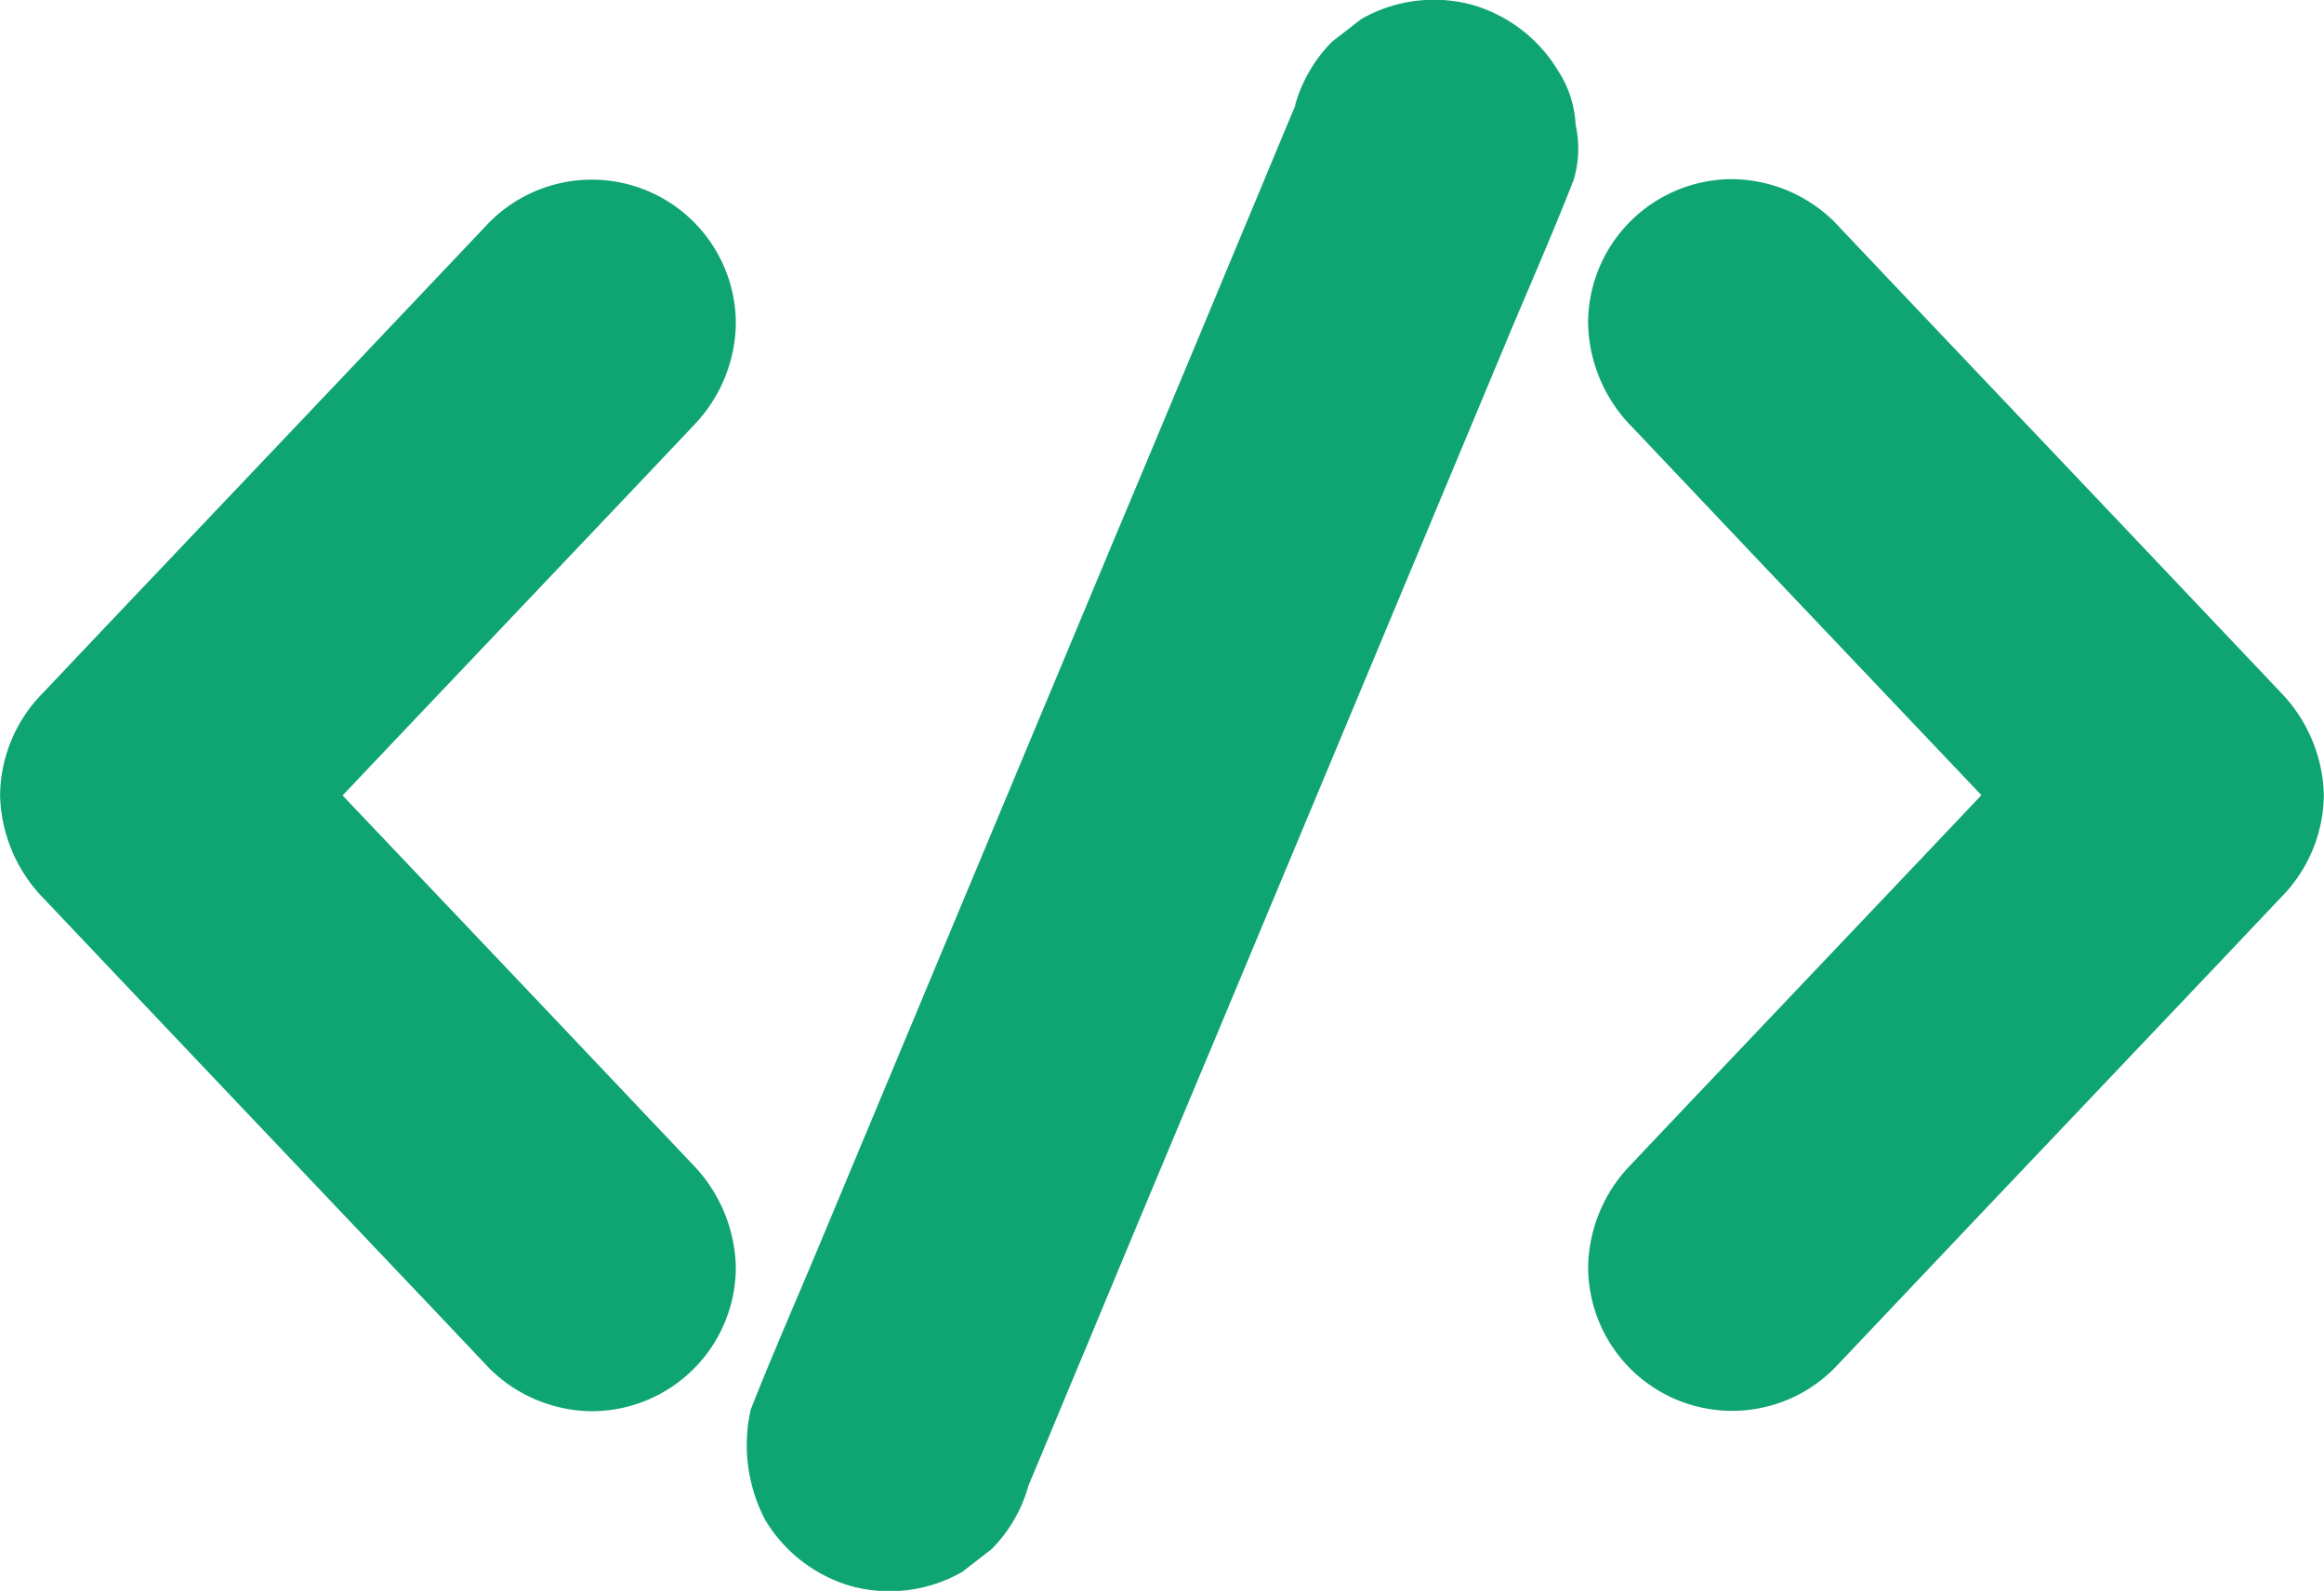
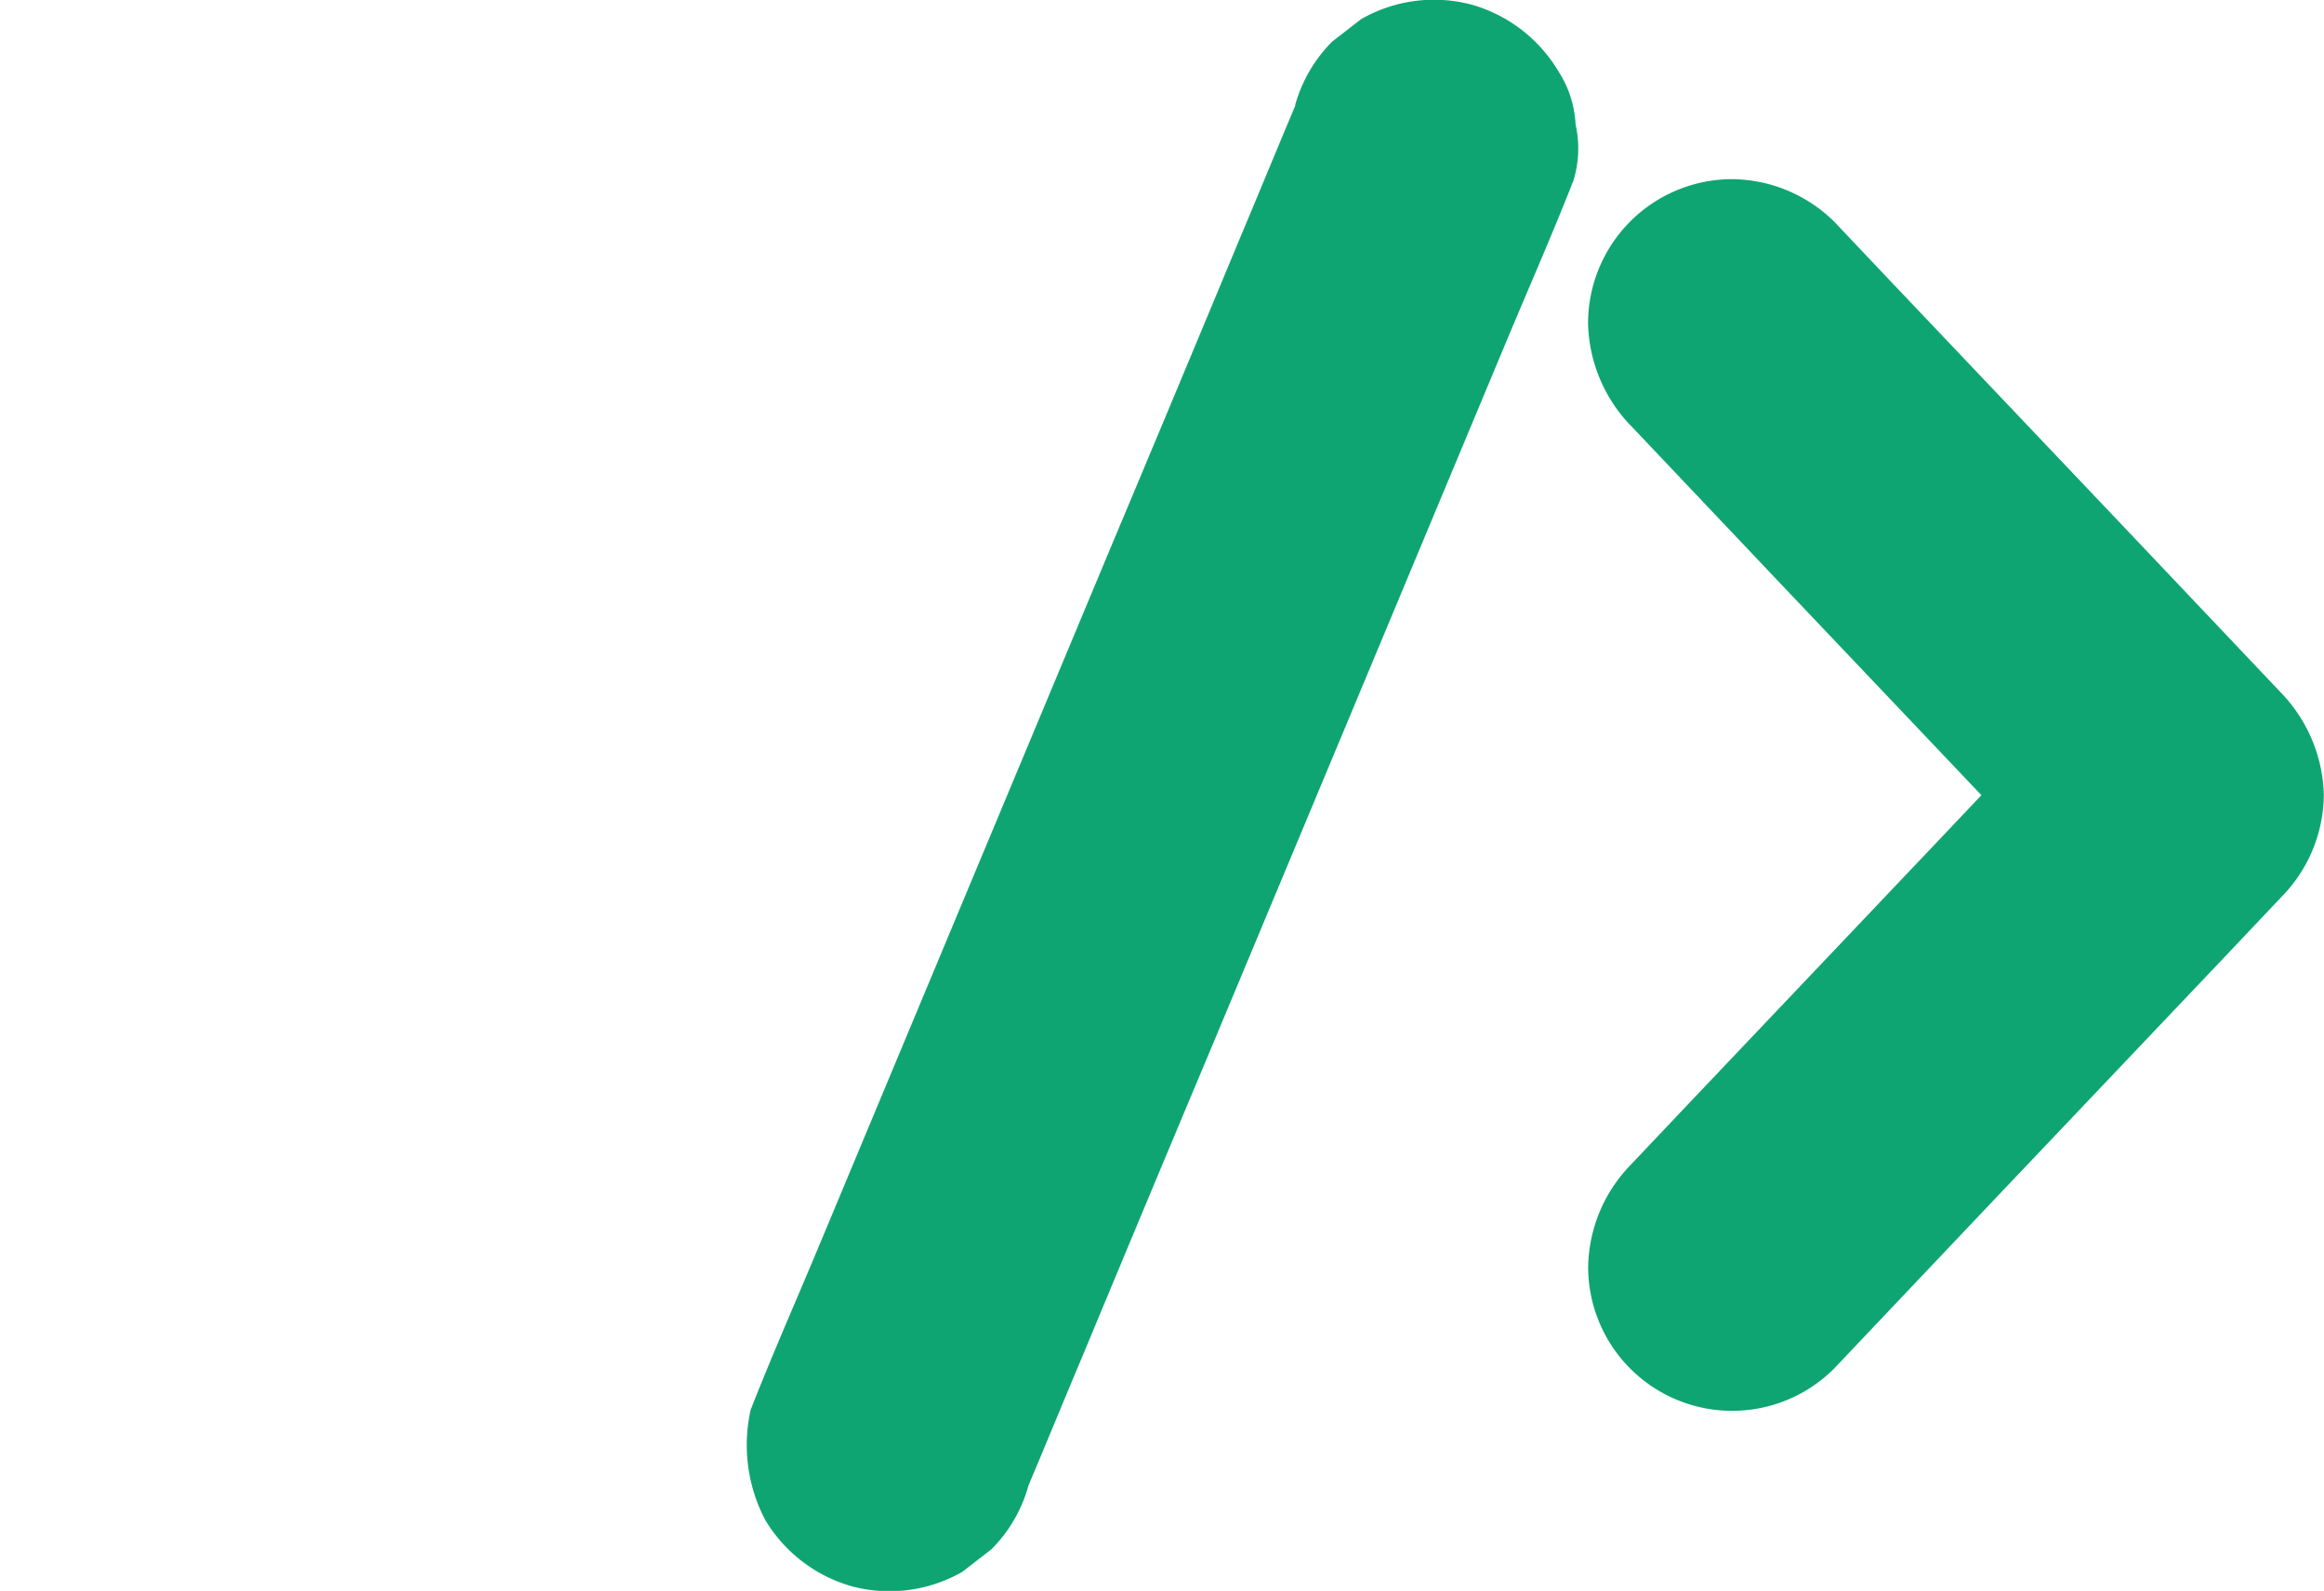
<svg xmlns="http://www.w3.org/2000/svg" width="26.82" height="18.365" viewBox="0 0 26.82 18.365">
  <defs>
    <style>
            .cls-fqcnphyskm1{fill:#0fa572}
        </style>
  </defs>
  <g id="Group_3644" transform="translate(-28.057 -180.659)">
    <g id="Group_3490" transform="translate(28.057 182.732)">
      <g id="Group_3489">
-         <path id="Path_3961" d="M33.711 255.942l-1.748 1.845-2.785 2.934-.632.668a1.7 1.7 0 0 0-.488 1.175 1.761 1.761 0 0 0 .488 1.175l1.748 1.845 2.785 2.934.632.668a1.7 1.7 0 0 0 1.175.488 1.665 1.665 0 0 0 1.663-1.663 1.761 1.761 0 0 0-.488-1.175l-1.748-1.845-2.785-2.934-.632-.668v2.353l1.748-1.845 2.785-2.934.632-.668a1.73 1.73 0 0 0 .488-1.175 1.663 1.663 0 0 0-2.837-1.178z" class="cls-fqcnphyskm1" transform="translate(-28.057 -255.456)" />
-       </g>
+         </g>
    </g>
    <g id="Group_3492" transform="translate(46.384 182.728)">
      <g id="Group_3491">
        <path id="Path_3962" d="M689.945 258.14l1.748 1.845 2.785 2.934.632.668v-2.353l-1.748 1.845-2.785 2.934-.632.668a1.73 1.73 0 0 0-.488 1.175 1.662 1.662 0 0 0 2.837 1.175l1.748-1.845 2.785-2.934.632-.668a1.7 1.7 0 0 0 .488-1.175 1.761 1.761 0 0 0-.488-1.175l-1.748-1.845-2.785-2.934-.632-.668a1.7 1.7 0 0 0-1.175-.488 1.665 1.665 0 0 0-1.663 1.663 1.757 1.757 0 0 0 .488 1.178z" class="cls-fqcnphyskm1" transform="translate(-689.456 -255.3)" />
      </g>
    </g>
    <g id="Group_3494" transform="translate(36.662 180.659)">
      <g id="Group_3493">
        <path id="Path_3963" d="M344.934 181.874c-.211.5-.418 1.006-.629 1.507q-.748 1.8-1.5 3.591l-1.812 4.339-1.571 3.763c-.255.61-.521 1.214-.762 1.826 0 .008-.008.017-.011.025a1.861 1.861 0 0 0 .166 1.28 1.709 1.709 0 0 0 .995.765 1.69 1.69 0 0 0 1.28-.166l.335-.26a1.655 1.655 0 0 0 .427-.734c.211-.5.418-1.006.629-1.507q.748-1.8 1.5-3.591l1.812-4.339 1.571-3.763c.255-.61.521-1.214.762-1.826 0-.008.008-.017.011-.025a1.254 1.254 0 0 0 .03-.662 1.242 1.242 0 0 0-.2-.618 1.709 1.709 0 0 0-.995-.765 1.69 1.69 0 0 0-1.28.166l-.335.26a1.681 1.681 0 0 0-.427.734z" class="cls-fqcnphyskm1" transform="translate(-338.589 -180.659)" />
      </g>
    </g>
  </g>
</svg>